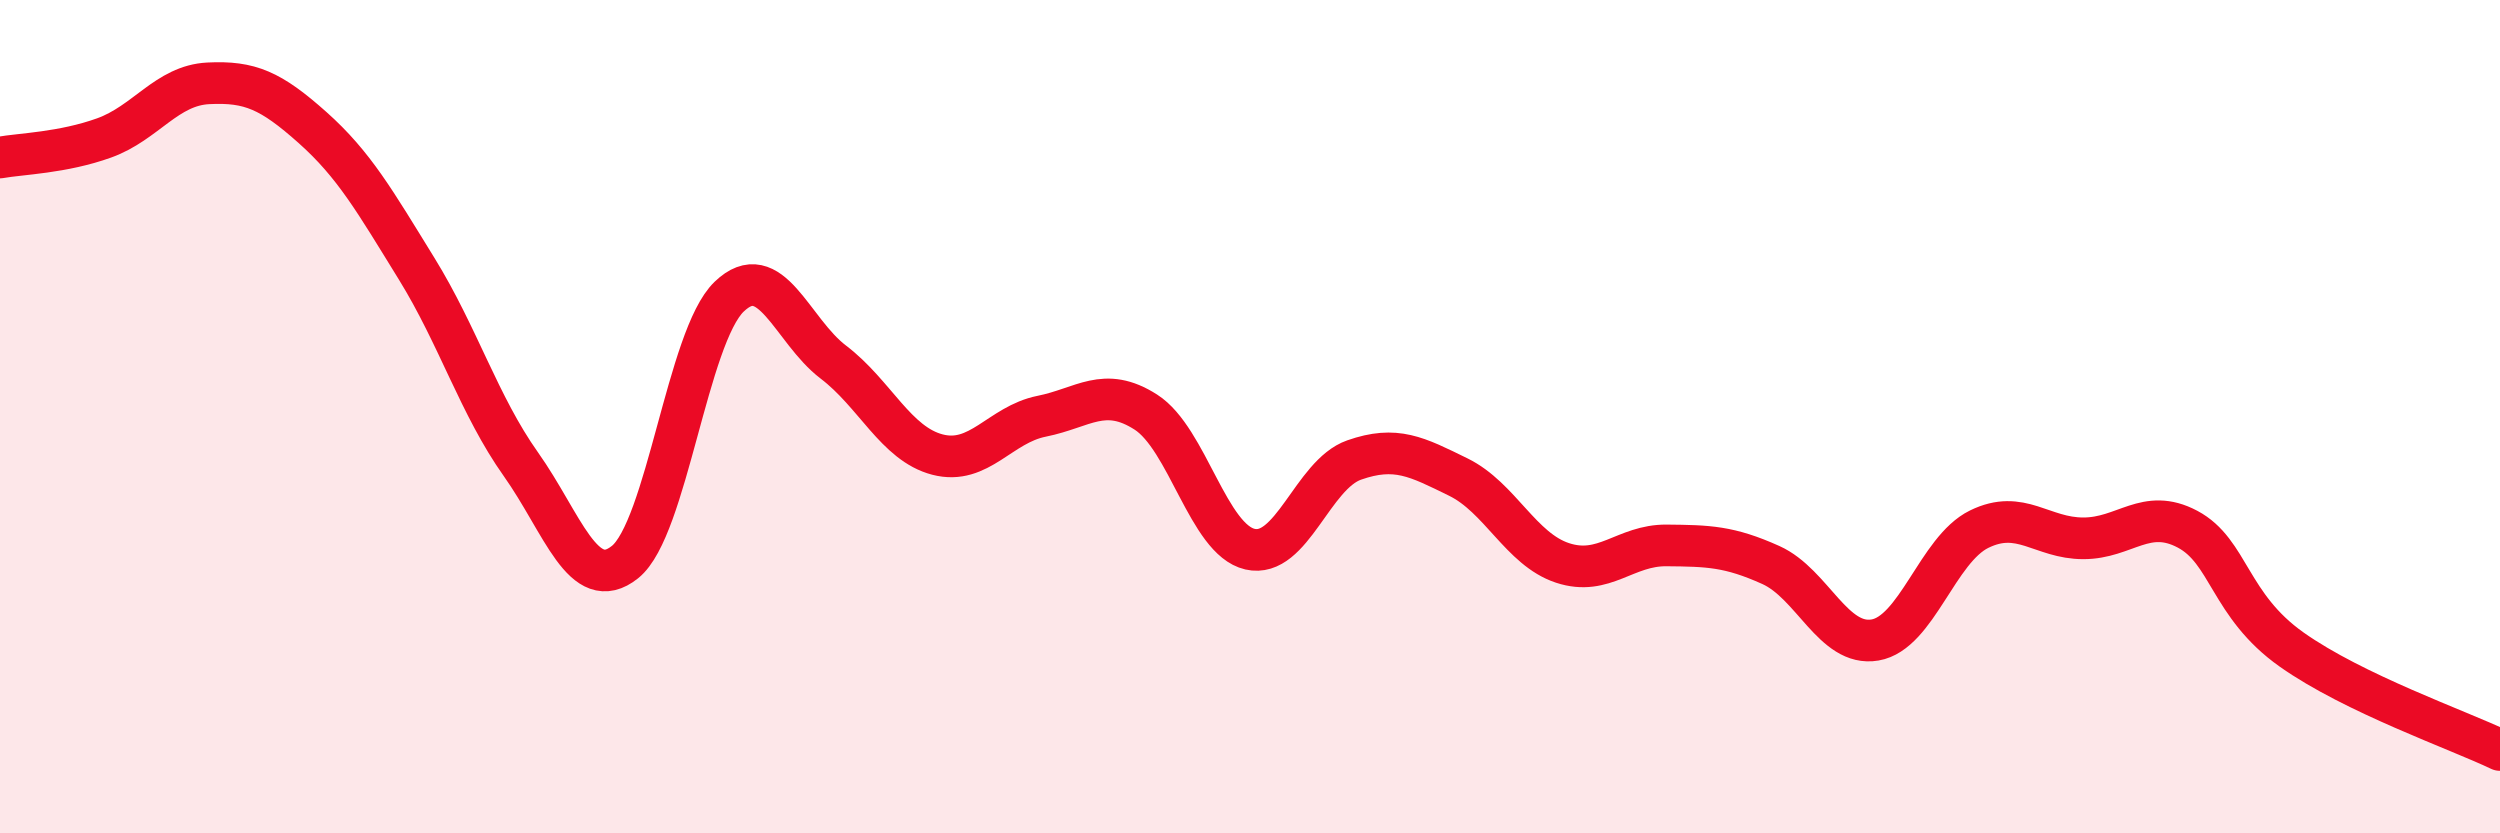
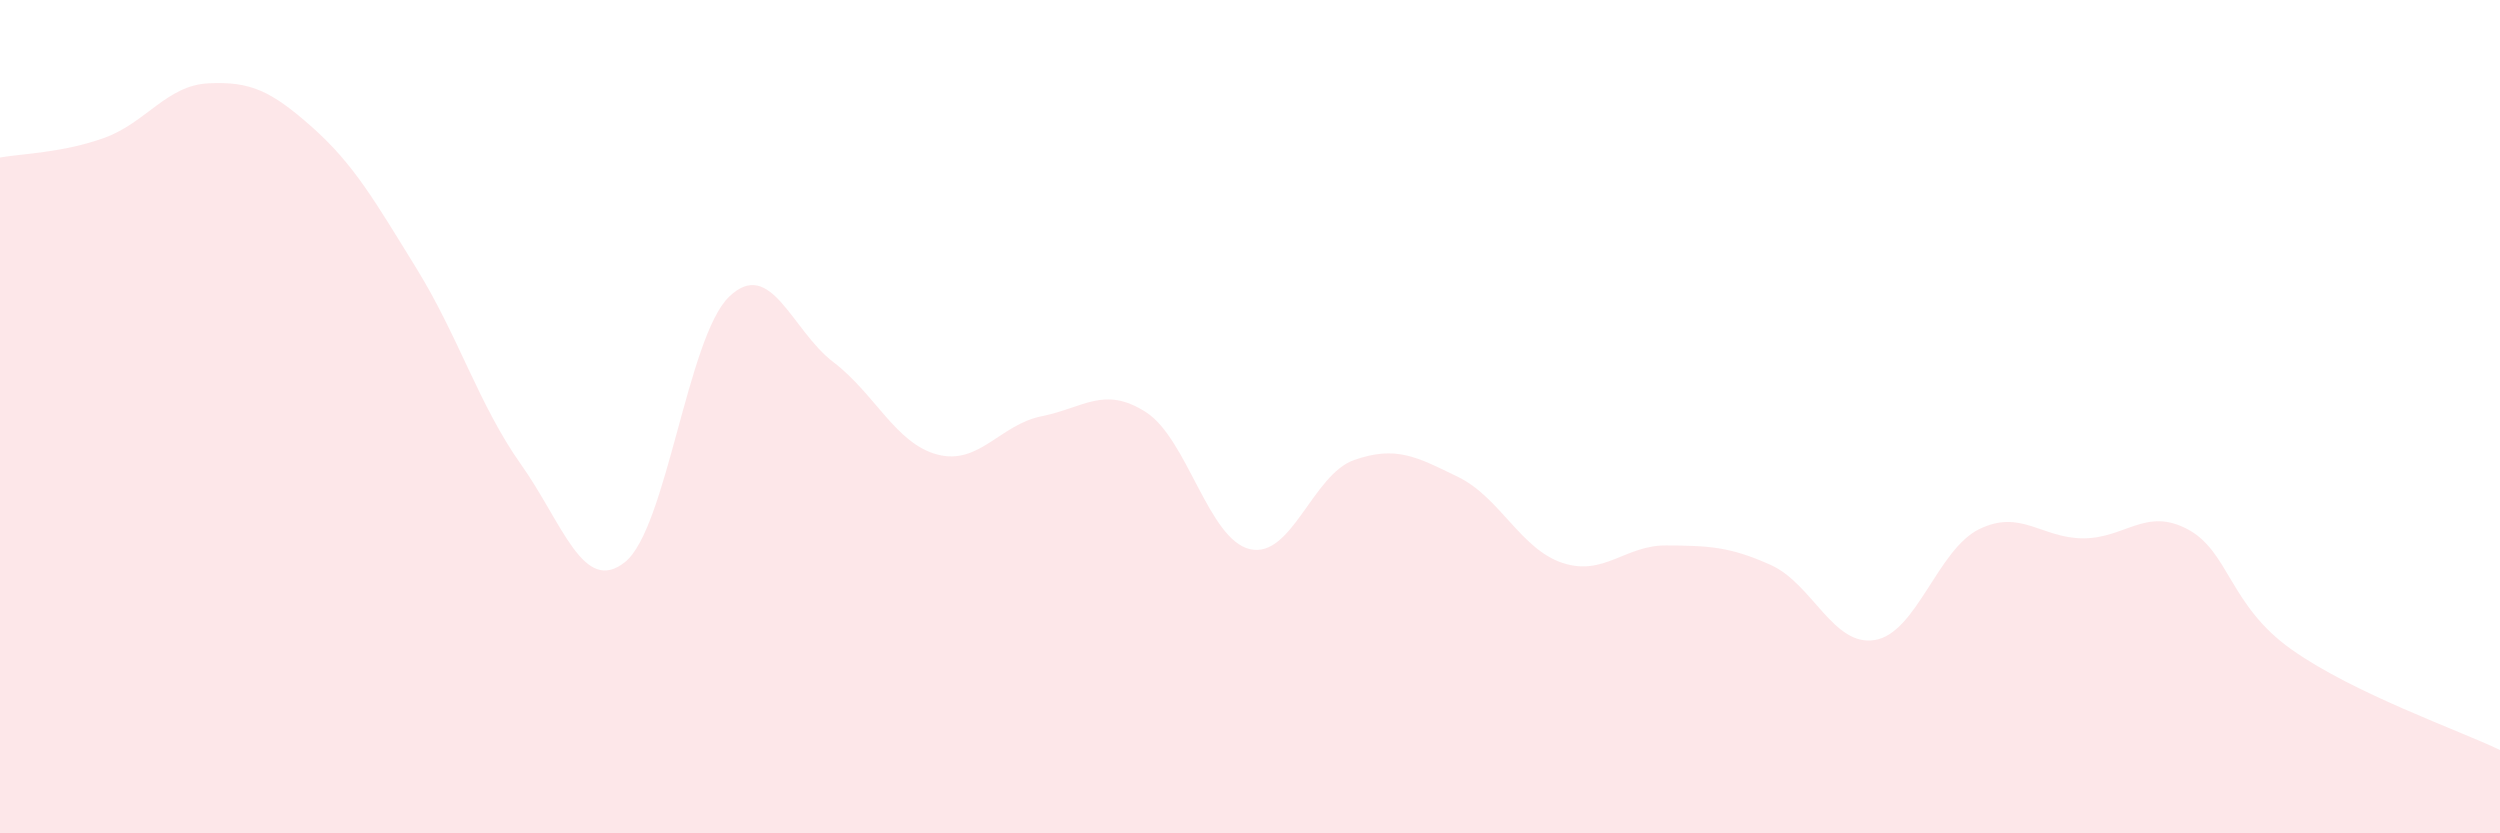
<svg xmlns="http://www.w3.org/2000/svg" width="60" height="20" viewBox="0 0 60 20">
  <path d="M 0,3.78 C 0.5,3.69 1.5,3.67 2.5,3.31 C 3.5,2.95 4,2.05 5,2 C 6,1.95 6.5,2.17 7.5,3.06 C 8.5,3.95 9,4.83 10,6.45 C 11,8.07 11.5,9.73 12.5,11.14 C 13.5,12.55 14,14.29 15,13.49 C 16,12.69 16.5,8.08 17.5,7.12 C 18.5,6.16 19,7.93 20,8.69 C 21,9.45 21.5,10.65 22.5,10.91 C 23.5,11.17 24,10.19 25,9.99 C 26,9.79 26.5,9.25 27.5,9.89 C 28.5,10.53 29,12.95 30,13.18 C 31,13.41 31.5,11.39 32.5,11.04 C 33.5,10.69 34,10.96 35,11.45 C 36,11.94 36.5,13.18 37.5,13.51 C 38.5,13.84 39,13.08 40,13.09 C 41,13.1 41.5,13.11 42.5,13.56 C 43.5,14.01 44,15.53 45,15.36 C 46,15.19 46.5,13.19 47.5,12.7 C 48.5,12.21 49,12.92 50,12.92 C 51,12.92 51.5,12.17 52.5,12.7 C 53.5,13.23 53.5,14.53 55,15.59 C 56.5,16.65 59,17.52 60,18L60 20L0 20Z" fill="#EB0A25" opacity="0.1" stroke-linecap="round" stroke-linejoin="round" />
-   <path d="M 0,3.78 C 0.5,3.69 1.5,3.67 2.5,3.31 C 3.5,2.95 4,2.05 5,2 C 6,1.95 6.5,2.17 7.5,3.06 C 8.5,3.95 9,4.83 10,6.45 C 11,8.07 11.5,9.73 12.5,11.14 C 13.5,12.55 14,14.29 15,13.49 C 16,12.69 16.5,8.08 17.5,7.12 C 18.5,6.16 19,7.93 20,8.69 C 21,9.45 21.5,10.65 22.5,10.91 C 23.5,11.17 24,10.19 25,9.99 C 26,9.79 26.5,9.25 27.5,9.89 C 28.5,10.53 29,12.95 30,13.18 C 31,13.41 31.5,11.39 32.5,11.04 C 33.5,10.69 34,10.96 35,11.45 C 36,11.94 36.5,13.18 37.5,13.51 C 38.5,13.84 39,13.08 40,13.09 C 41,13.1 41.5,13.11 42.5,13.56 C 43.5,14.01 44,15.53 45,15.36 C 46,15.19 46.5,13.19 47.5,12.7 C 48.5,12.21 49,12.92 50,12.92 C 51,12.92 51.5,12.17 52.5,12.7 C 53.5,13.23 53.5,14.53 55,15.59 C 56.5,16.65 59,17.52 60,18" stroke="#EB0A25" stroke-width="1" fill="none" stroke-linecap="round" stroke-linejoin="round" />
</svg>